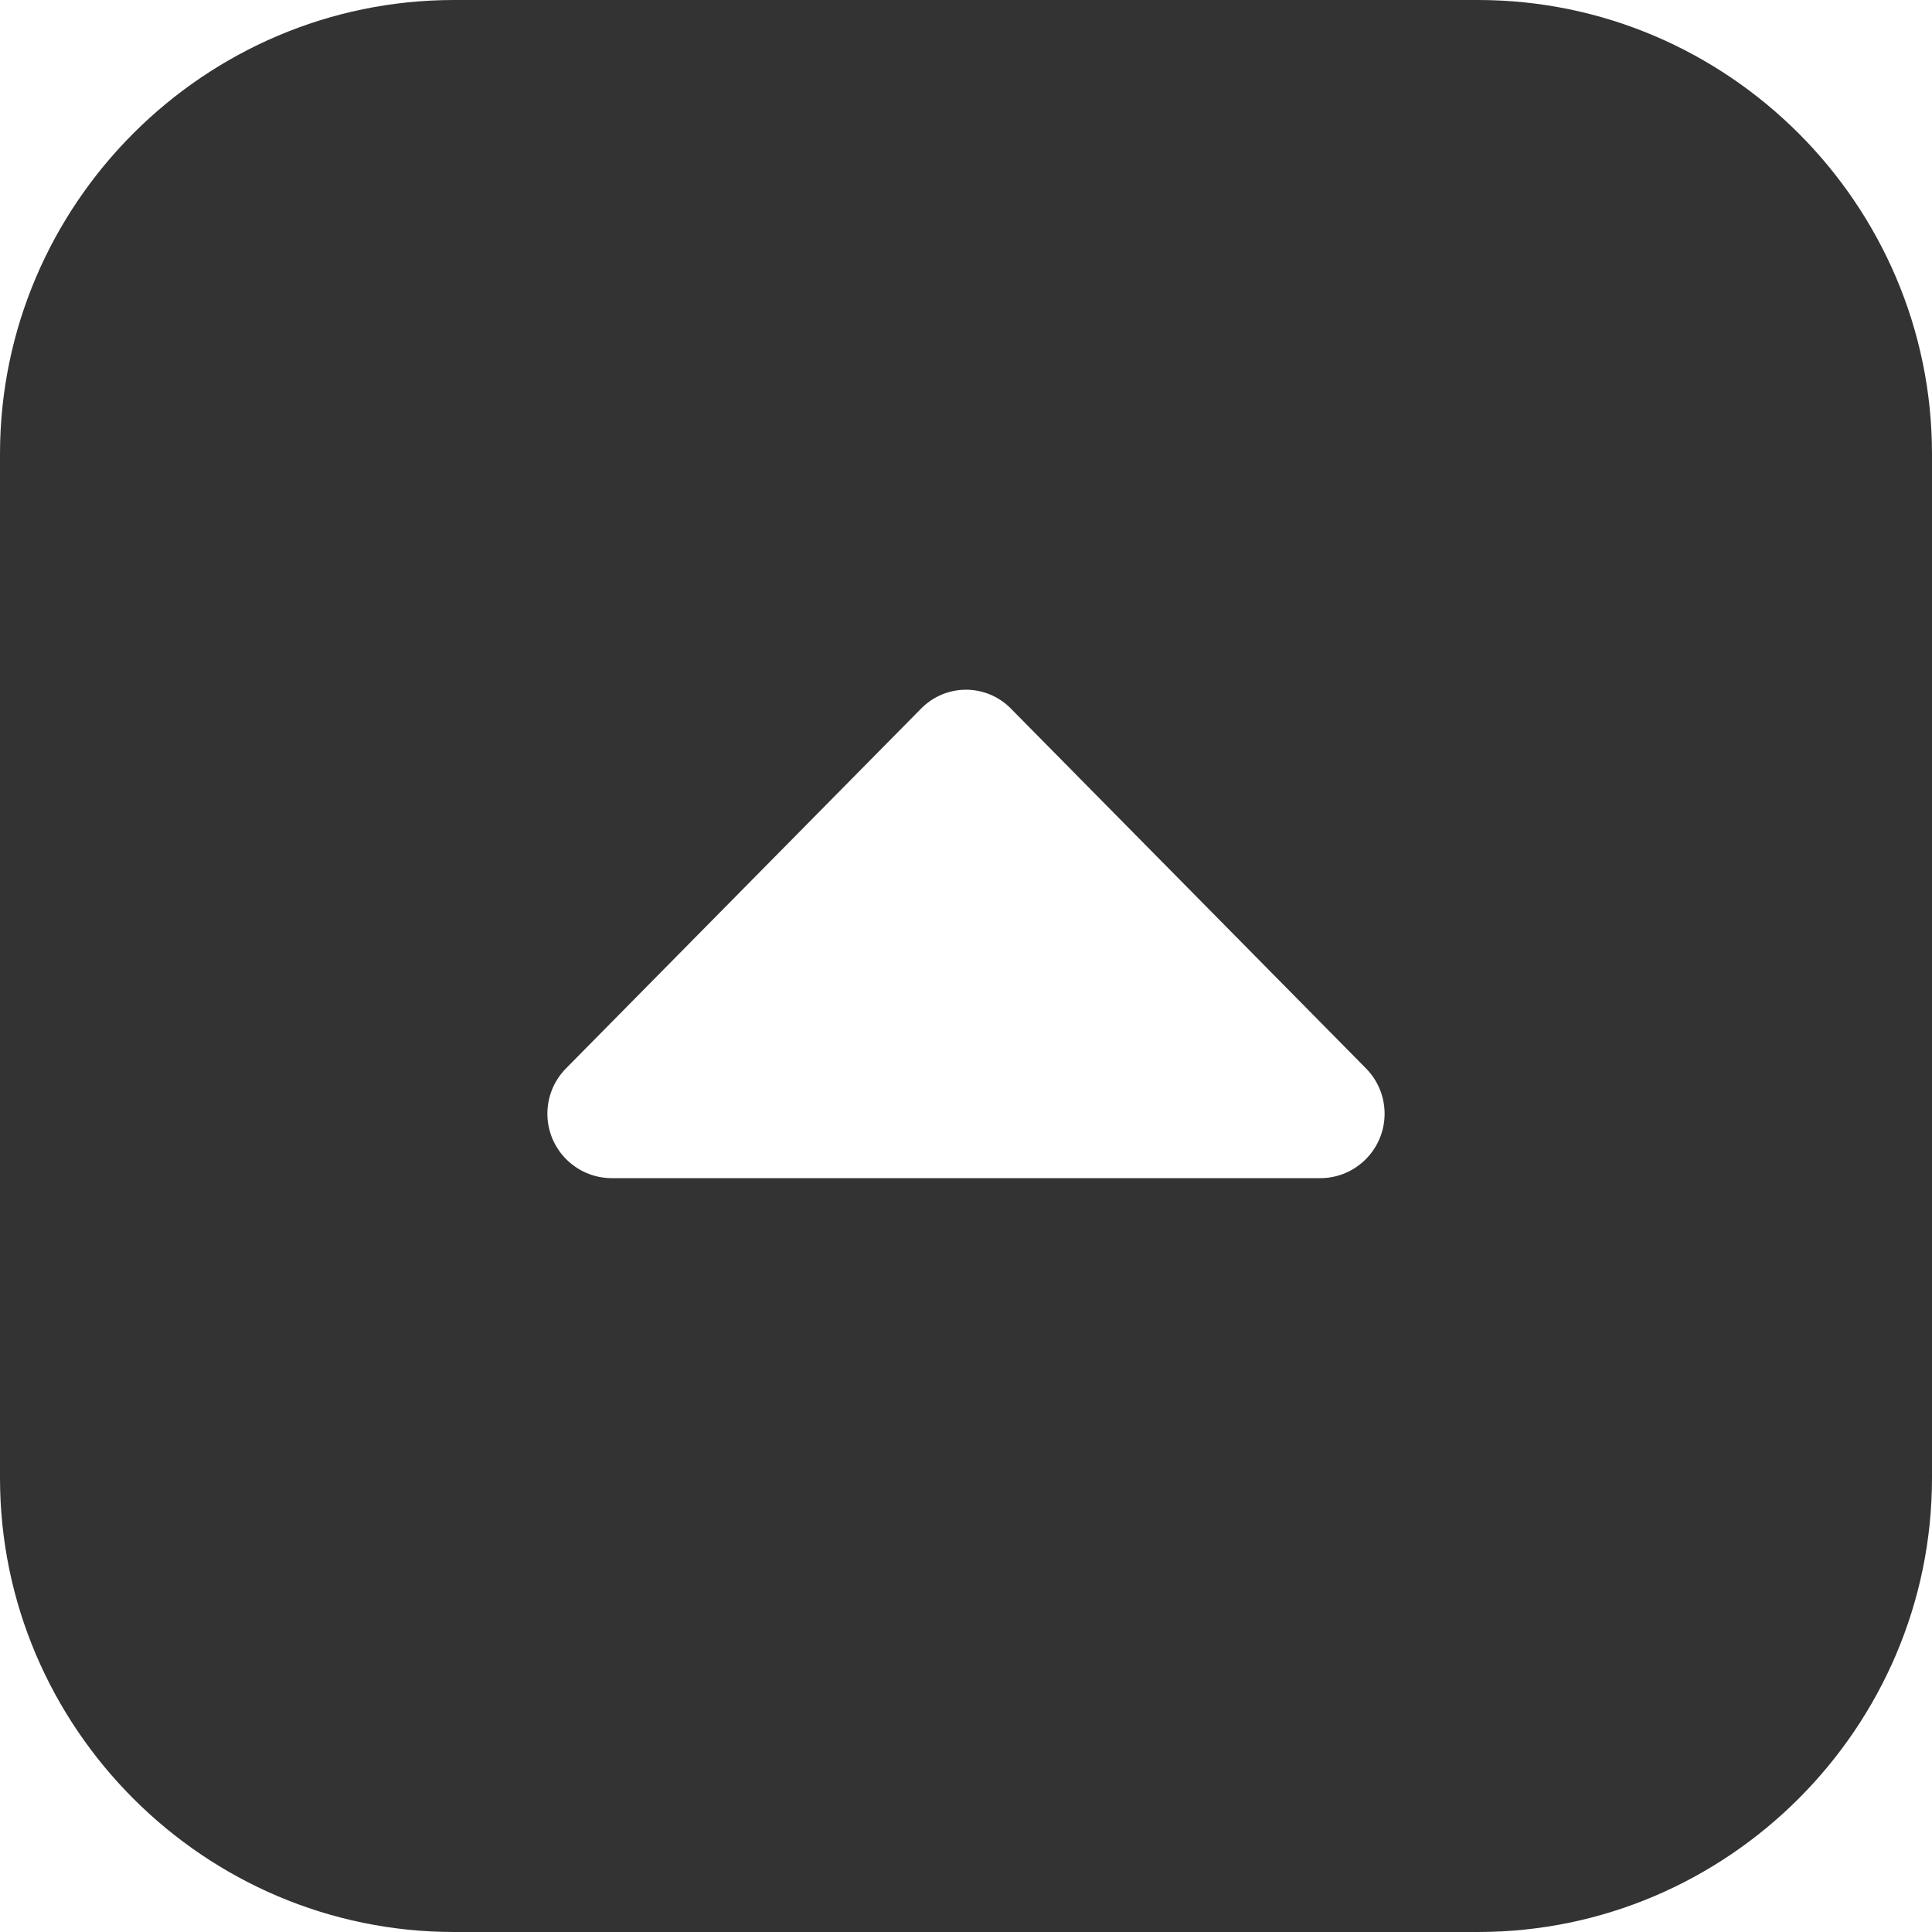
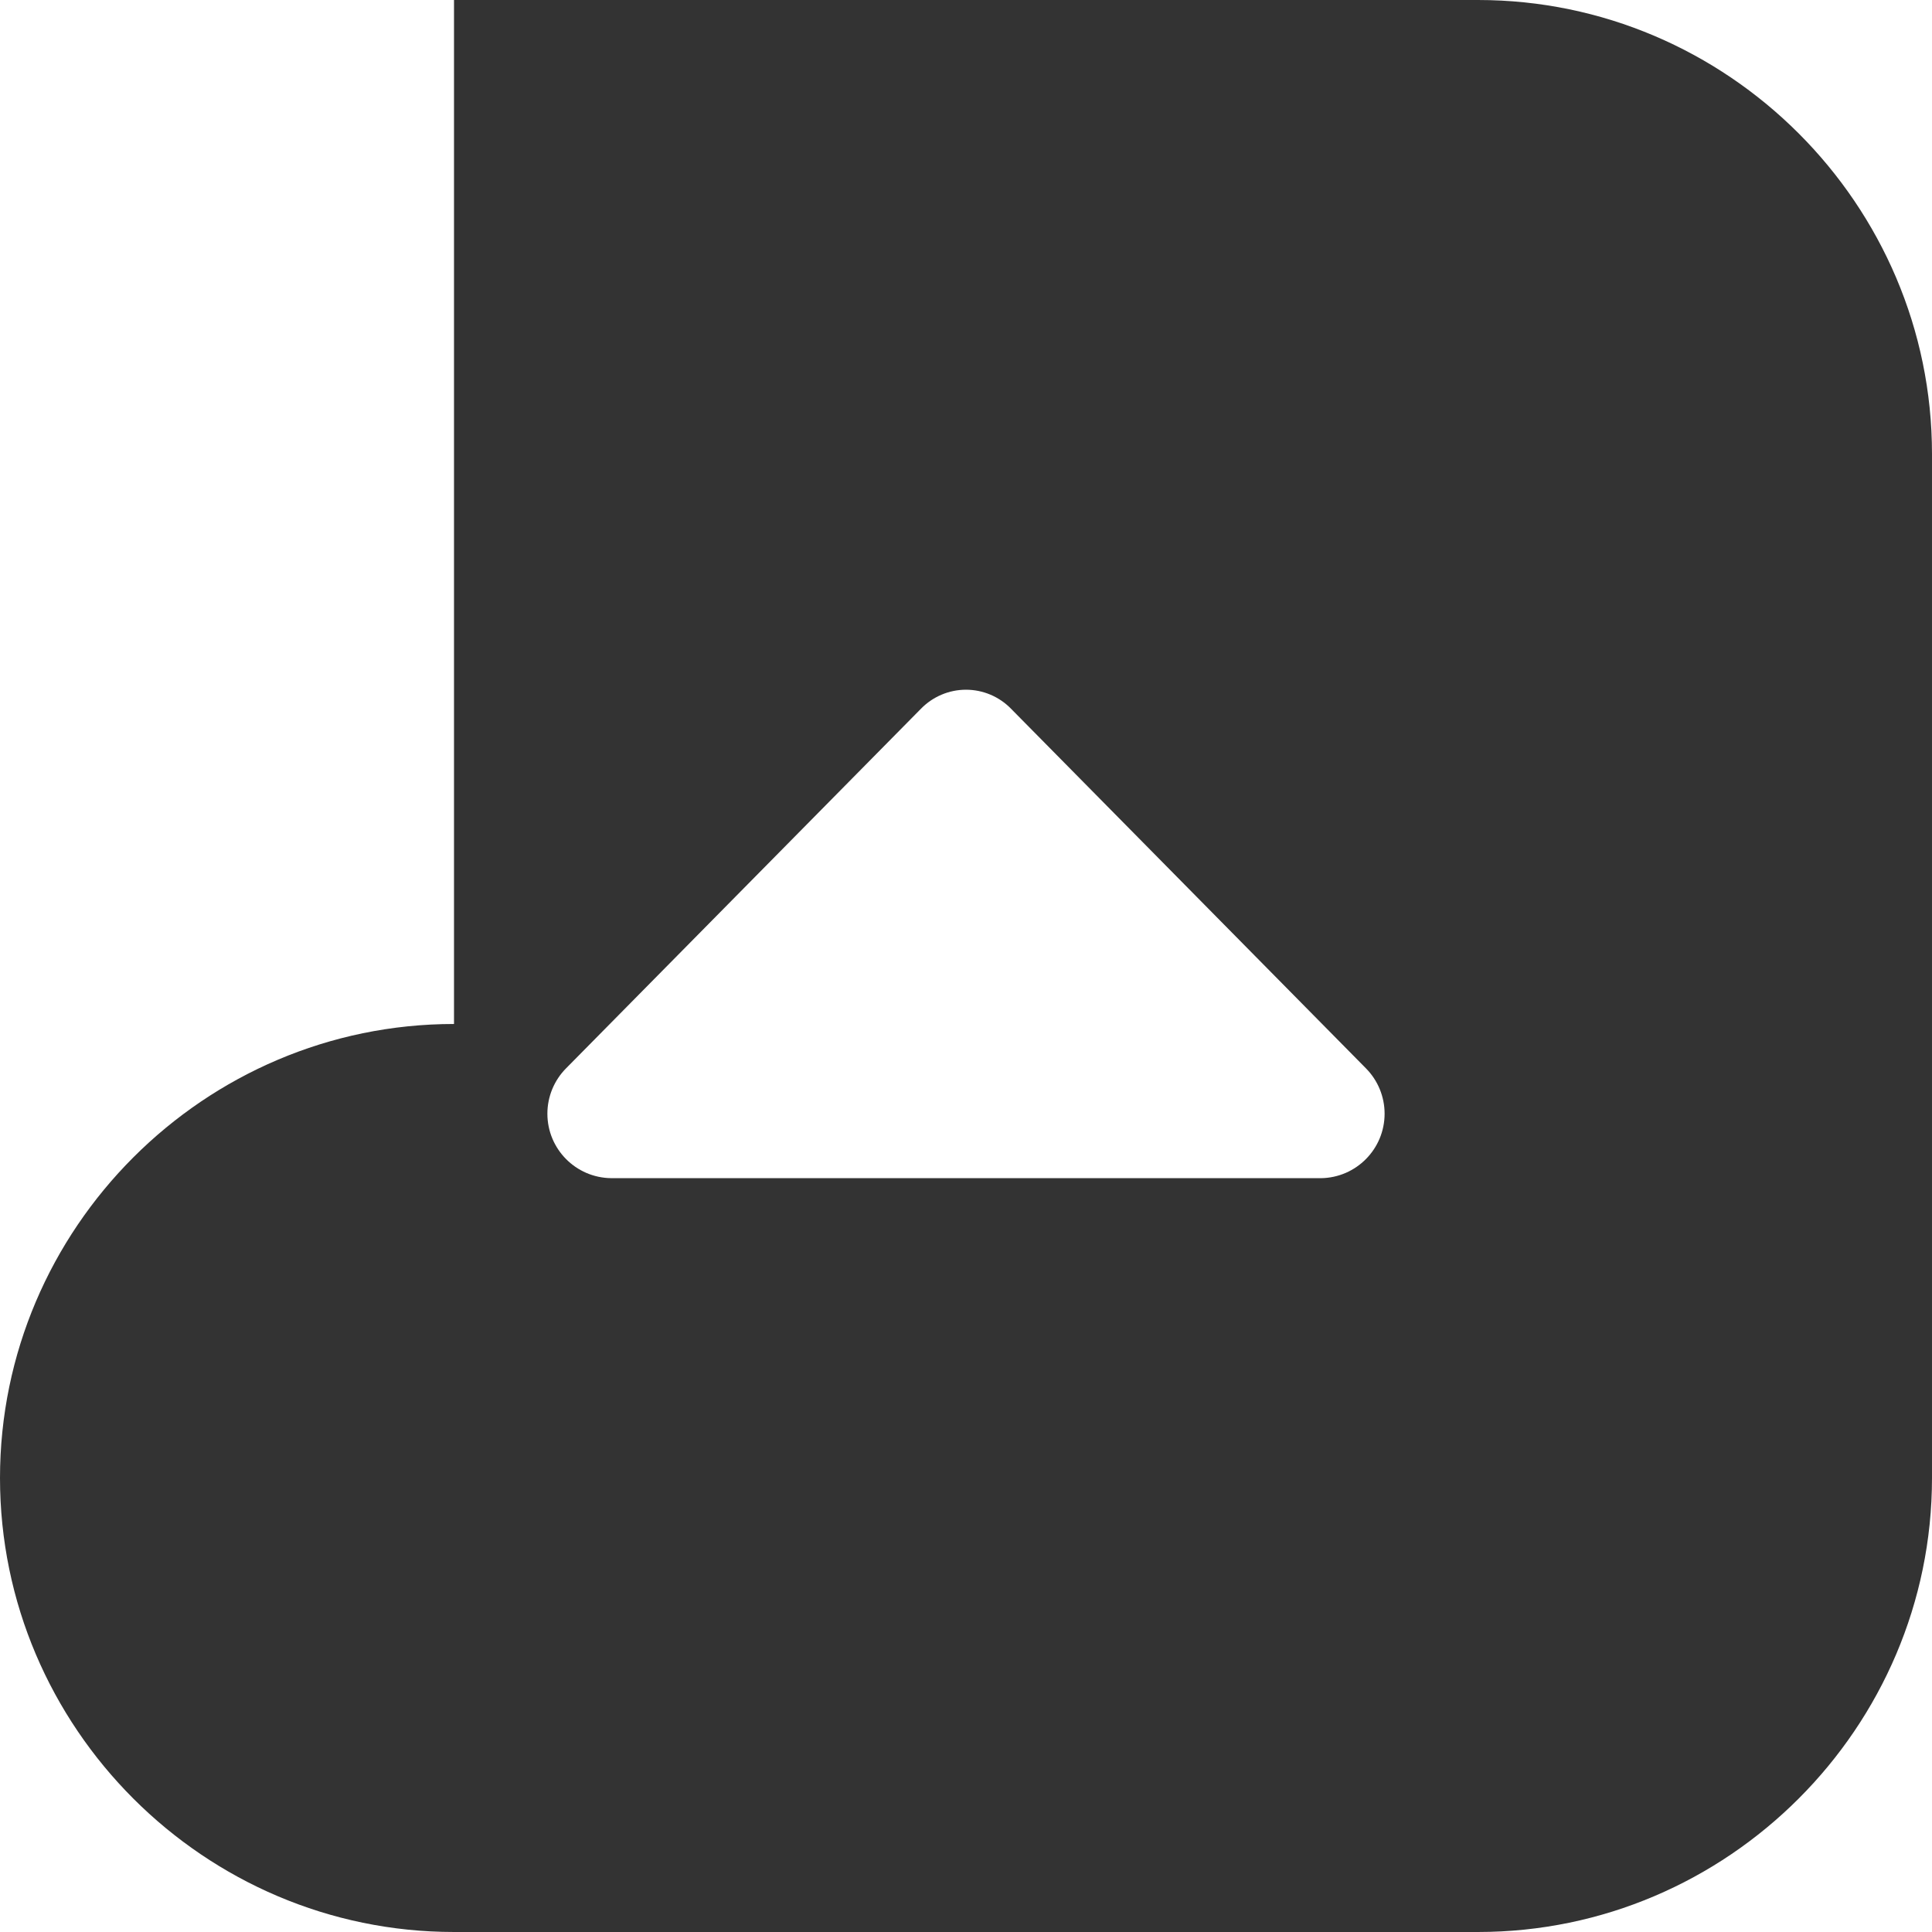
<svg xmlns="http://www.w3.org/2000/svg" xml:space="preserve" width="8.89mm" height="8.89mm" style="shape-rendering:geometricPrecision; text-rendering:geometricPrecision; image-rendering:optimizeQuality; fill-rule:evenodd; clip-rule:evenodd" viewBox="0 0 88900 88900">
  <defs>
    <style type="text/css">  .fil0 {fill:#333333}  </style>
  </defs>
  <g id="Слой_x0020_1">
-     <path class="fil0" d="M20891 0l47118 0c11490,0 20891,9401 20891,20891l0 47118c0,11490 -9401,20891 -20891,20891l-47118 0c-11490,0 -20891,-9401 -20891,-20891l0 -47118c0,-11490 9401,-20891 20891,-20891zm41959 49156l-16332 -16548c-544,-556 -1290,-871 -2068,-871 -778,0 -1524,315 -2068,871l-16332 16548c-552,555 -862,1307 -862,2090 0,1624 1306,2946 2930,2966l32665 1c1623,-21 2929,-1343 2929,-2967 0,-783 -310,-1535 -862,-2090l0 0z" />
+     <path class="fil0" d="M20891 0l47118 0c11490,0 20891,9401 20891,20891l0 47118c0,11490 -9401,20891 -20891,20891l-47118 0c-11490,0 -20891,-9401 -20891,-20891c0,-11490 9401,-20891 20891,-20891zm41959 49156l-16332 -16548c-544,-556 -1290,-871 -2068,-871 -778,0 -1524,315 -2068,871l-16332 16548c-552,555 -862,1307 -862,2090 0,1624 1306,2946 2930,2966l32665 1c1623,-21 2929,-1343 2929,-2967 0,-783 -310,-1535 -862,-2090l0 0z" />
  </g>
</svg>